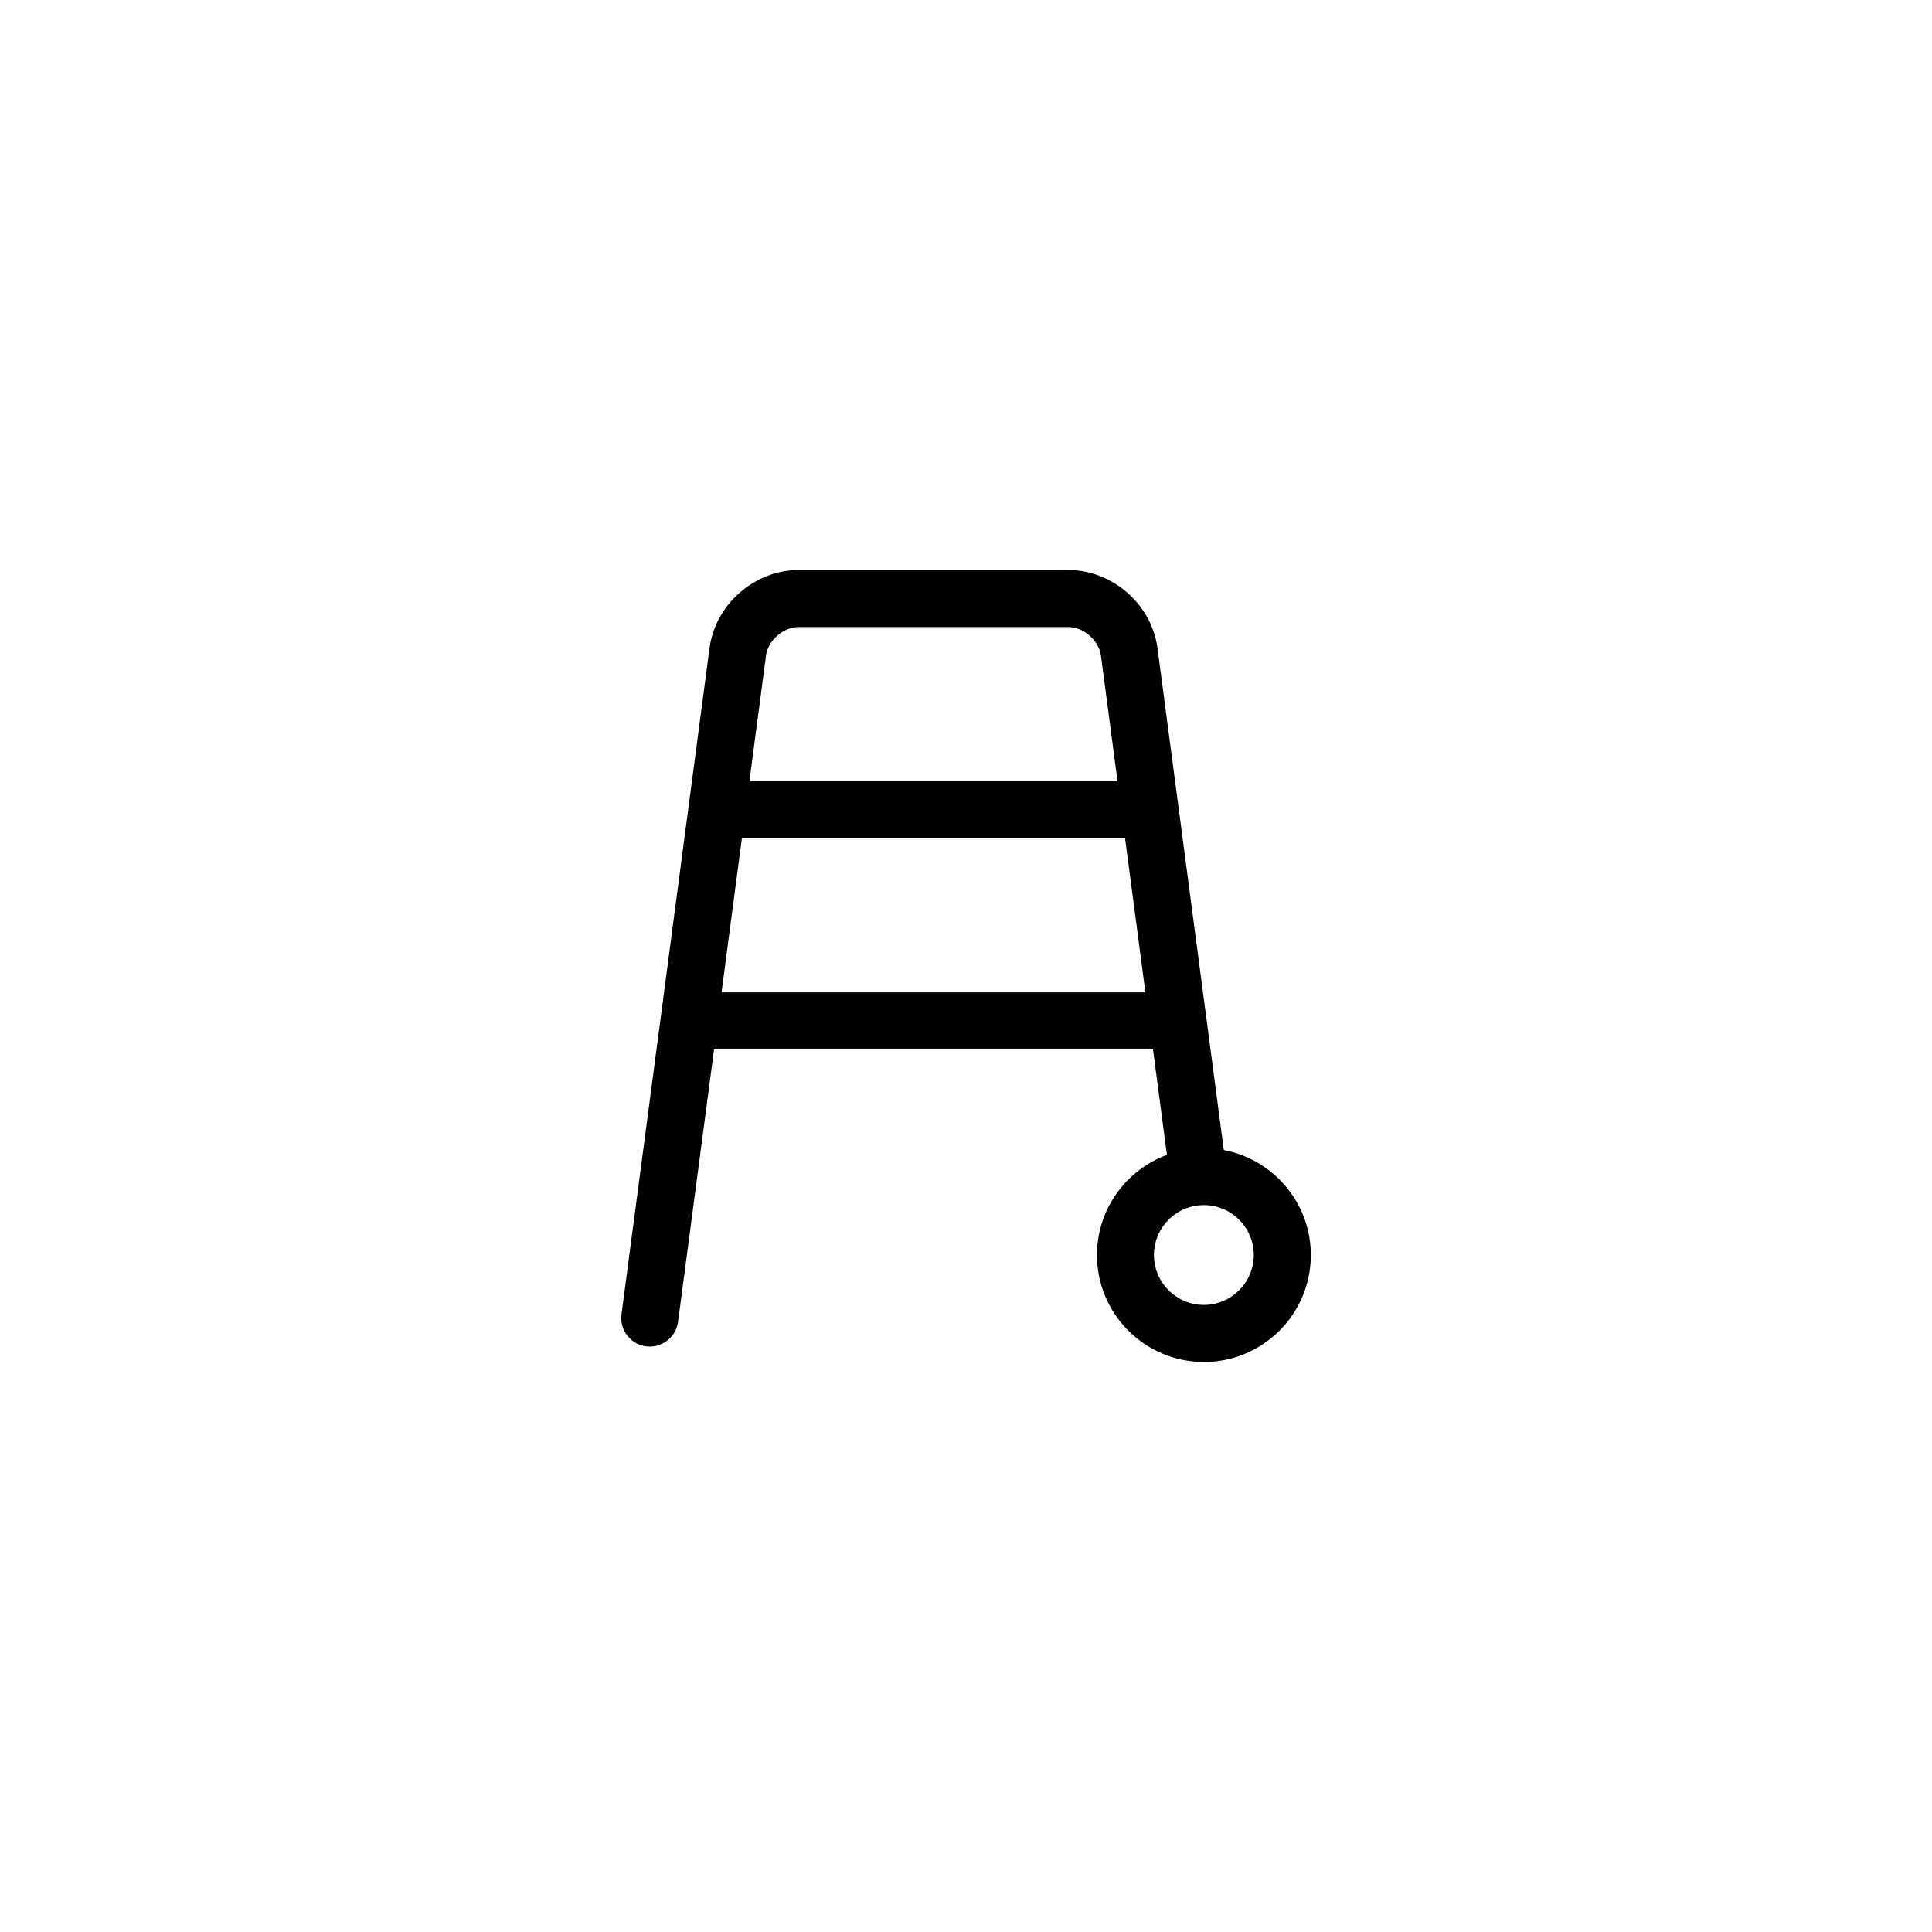
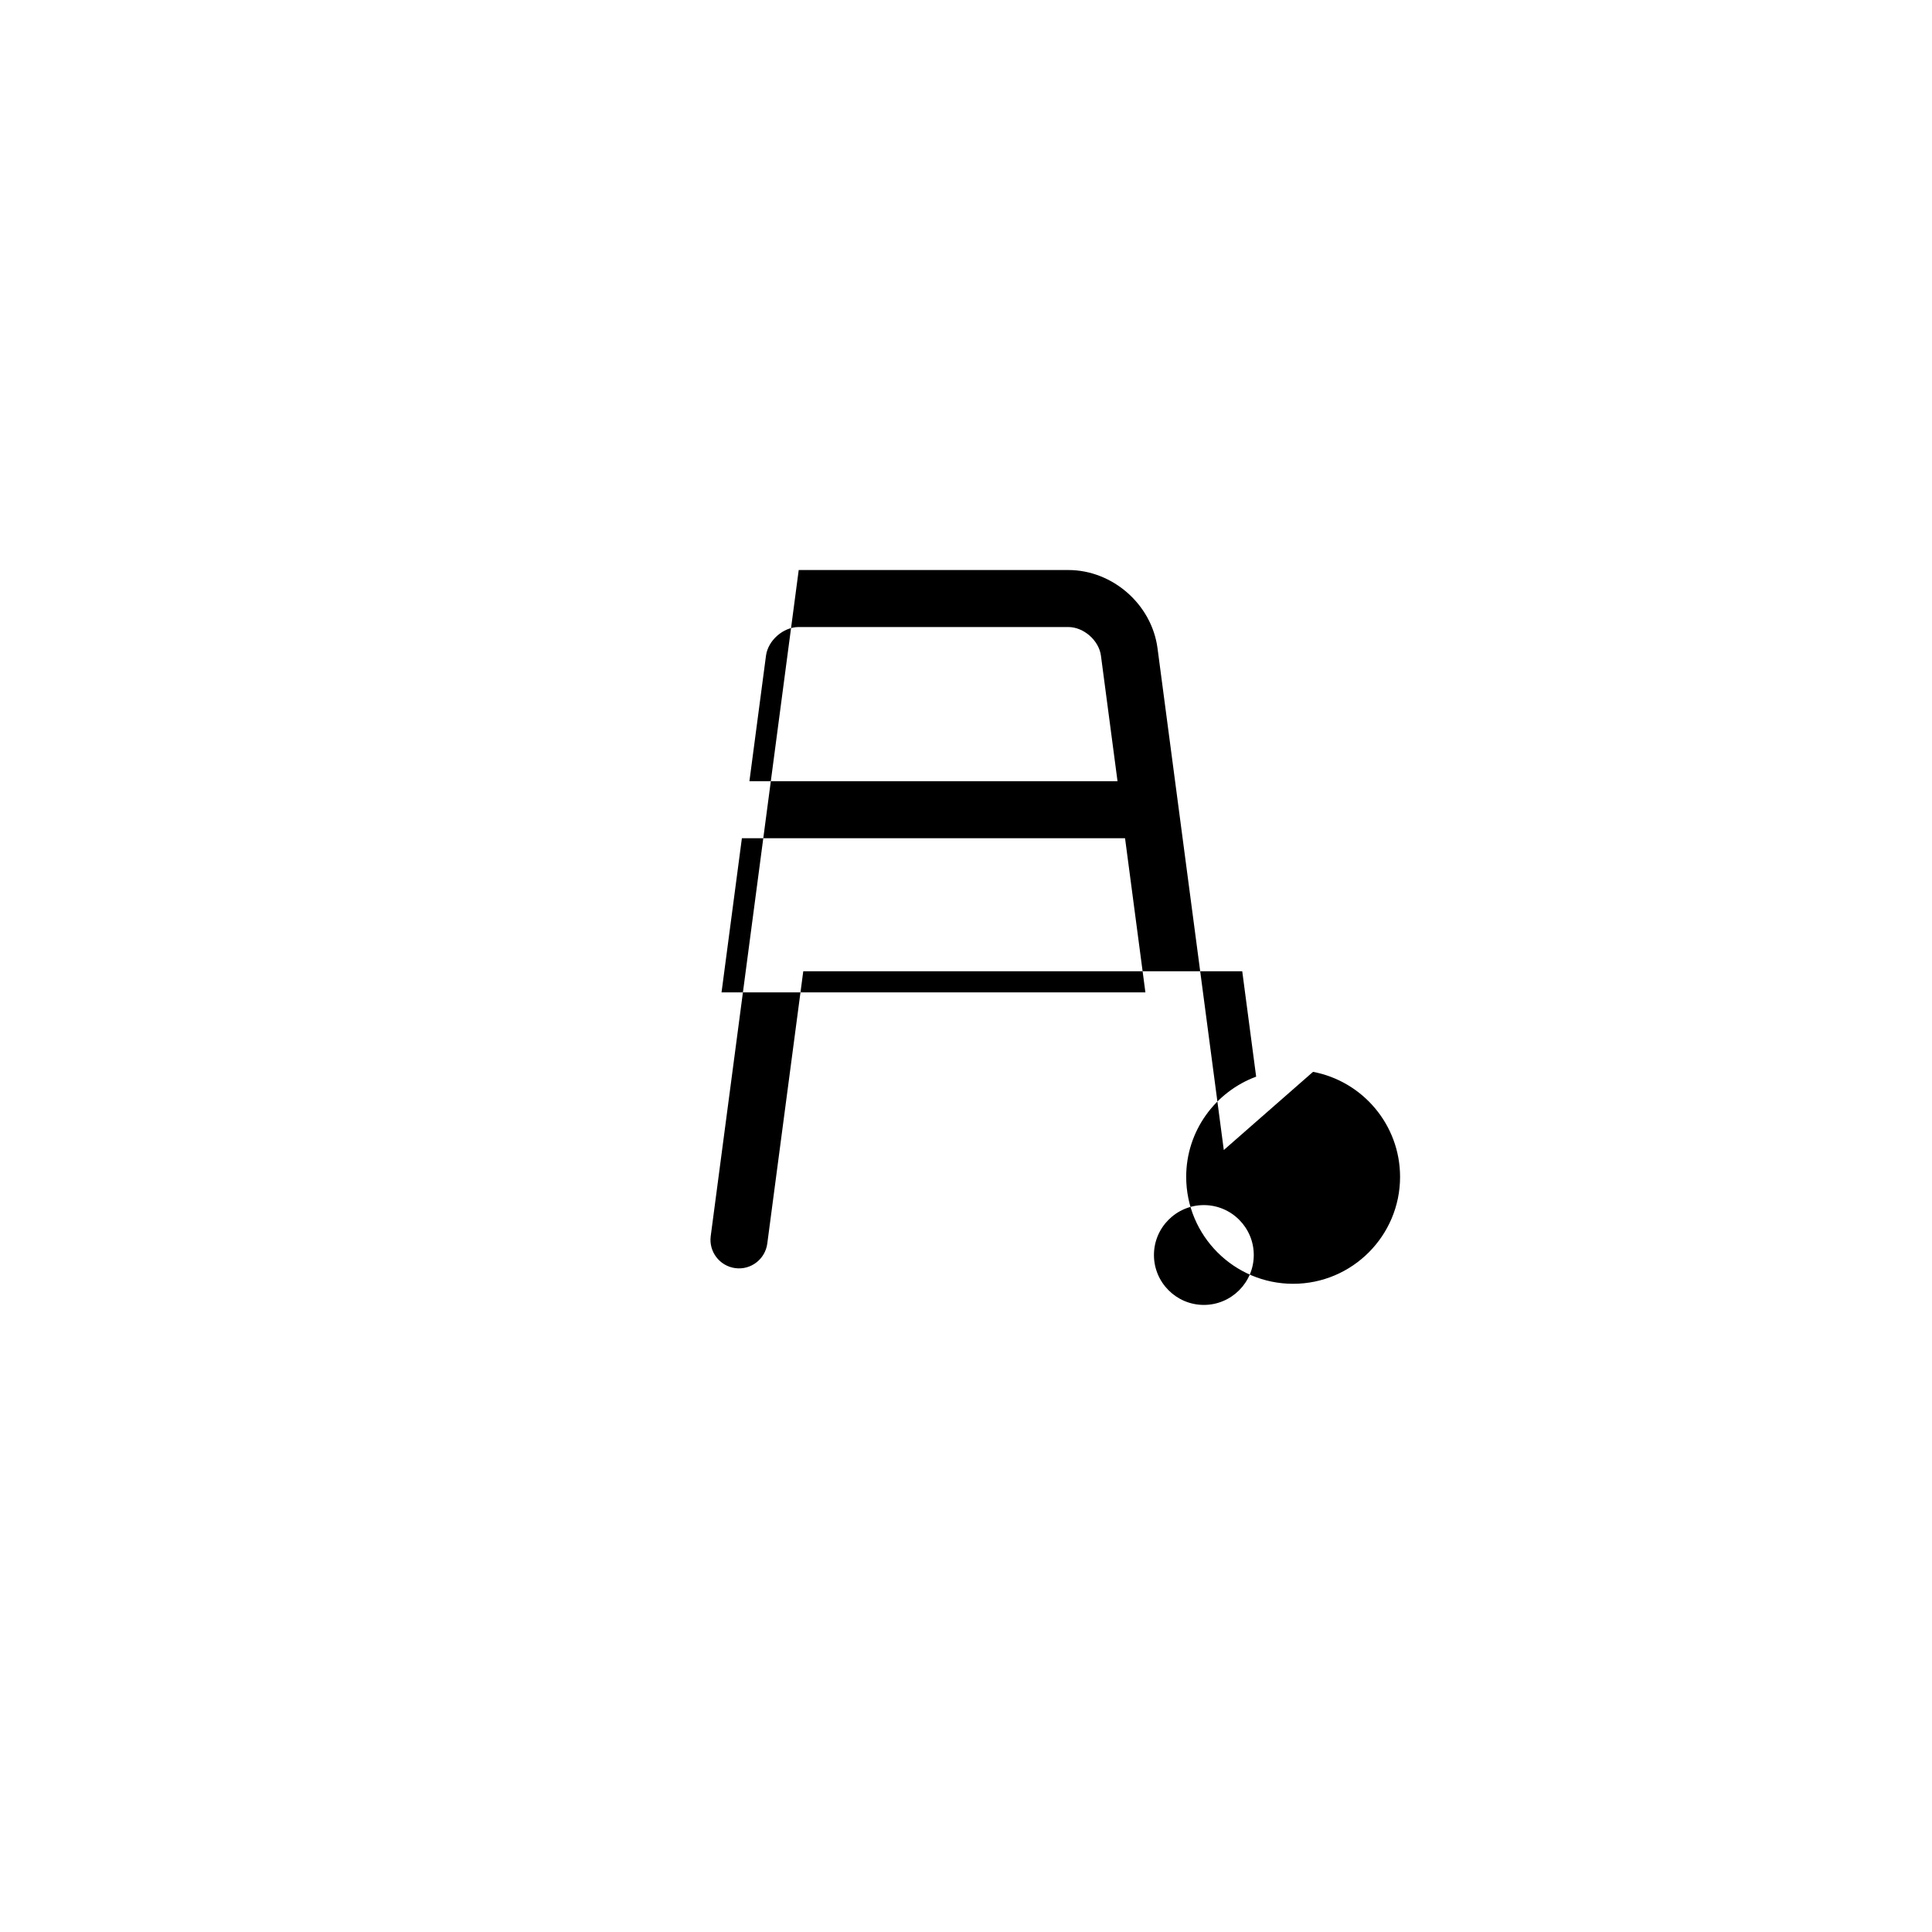
<svg xmlns="http://www.w3.org/2000/svg" fill="#000000" width="800px" height="800px" version="1.1" viewBox="144 144 512 512">
-   <path d="m468.32 448.77-17.566-132.98c-1.535-11.621-11.922-20.727-23.645-20.727h-71.441c-11.723 0-22.113 9.109-23.645 20.727l-23.32 176.52c-0.543 4.137 2.367 7.934 6.504 8.484 4.141 0.555 7.93-2.367 8.484-6.504l9.539-72.176h116.33l3.688 27.938c-10.809 4.004-18.539 14.379-18.539 26.555 0 15.629 12.711 28.34 28.34 28.34 15.629 0 28.34-12.711 28.34-28.34-0.008-13.824-9.957-25.352-23.066-27.828zm-112.66-138.6h71.441c4.086 0 8.125 3.547 8.66 7.594l4.394 33.262-97.551-0.004 4.394-33.262c0.531-4.043 4.578-7.59 8.66-7.59zm-20.445 96.816 5.394-40.848h101.54l5.394 40.848zm127.82 82.832c-7.289 0-13.227-5.934-13.227-13.227 0-7.289 5.934-13.227 13.227-13.227 7.289 0 13.227 5.934 13.227 13.227 0 7.289-5.938 13.227-13.227 13.227z" />
+   <path d="m468.32 448.77-17.566-132.98c-1.535-11.621-11.922-20.727-23.645-20.727h-71.441l-23.32 176.52c-0.543 4.137 2.367 7.934 6.504 8.484 4.141 0.555 7.93-2.367 8.484-6.504l9.539-72.176h116.33l3.688 27.938c-10.809 4.004-18.539 14.379-18.539 26.555 0 15.629 12.711 28.34 28.34 28.34 15.629 0 28.34-12.711 28.34-28.34-0.008-13.824-9.957-25.352-23.066-27.828zm-112.66-138.6h71.441c4.086 0 8.125 3.547 8.66 7.594l4.394 33.262-97.551-0.004 4.394-33.262c0.531-4.043 4.578-7.59 8.66-7.59zm-20.445 96.816 5.394-40.848h101.54l5.394 40.848zm127.82 82.832c-7.289 0-13.227-5.934-13.227-13.227 0-7.289 5.934-13.227 13.227-13.227 7.289 0 13.227 5.934 13.227 13.227 0 7.289-5.938 13.227-13.227 13.227z" />
</svg>